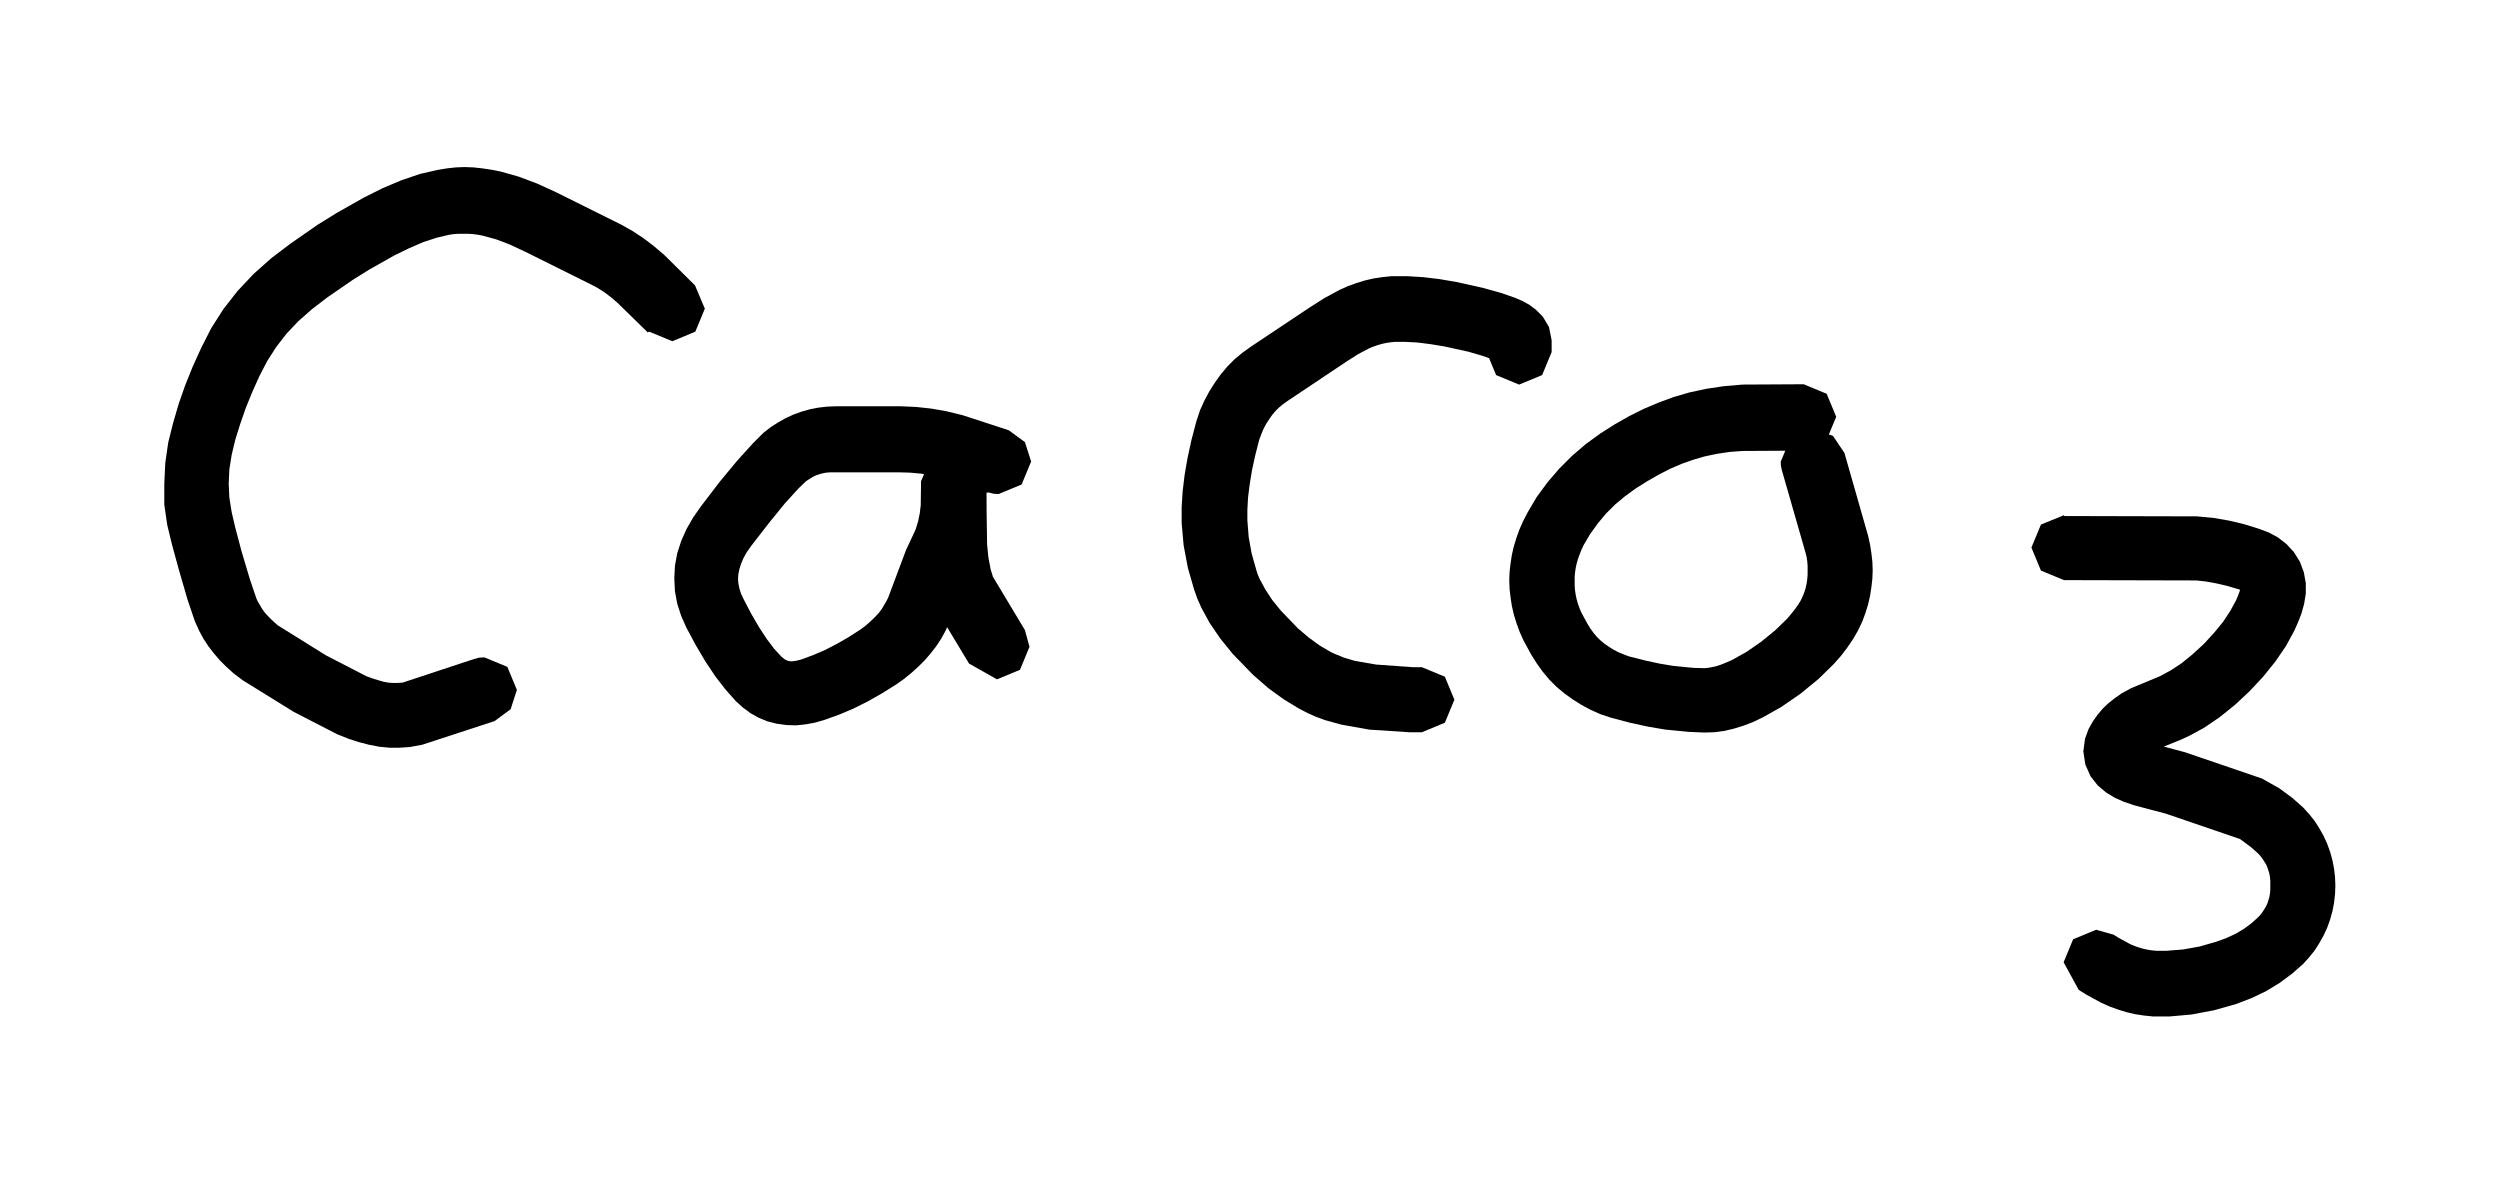
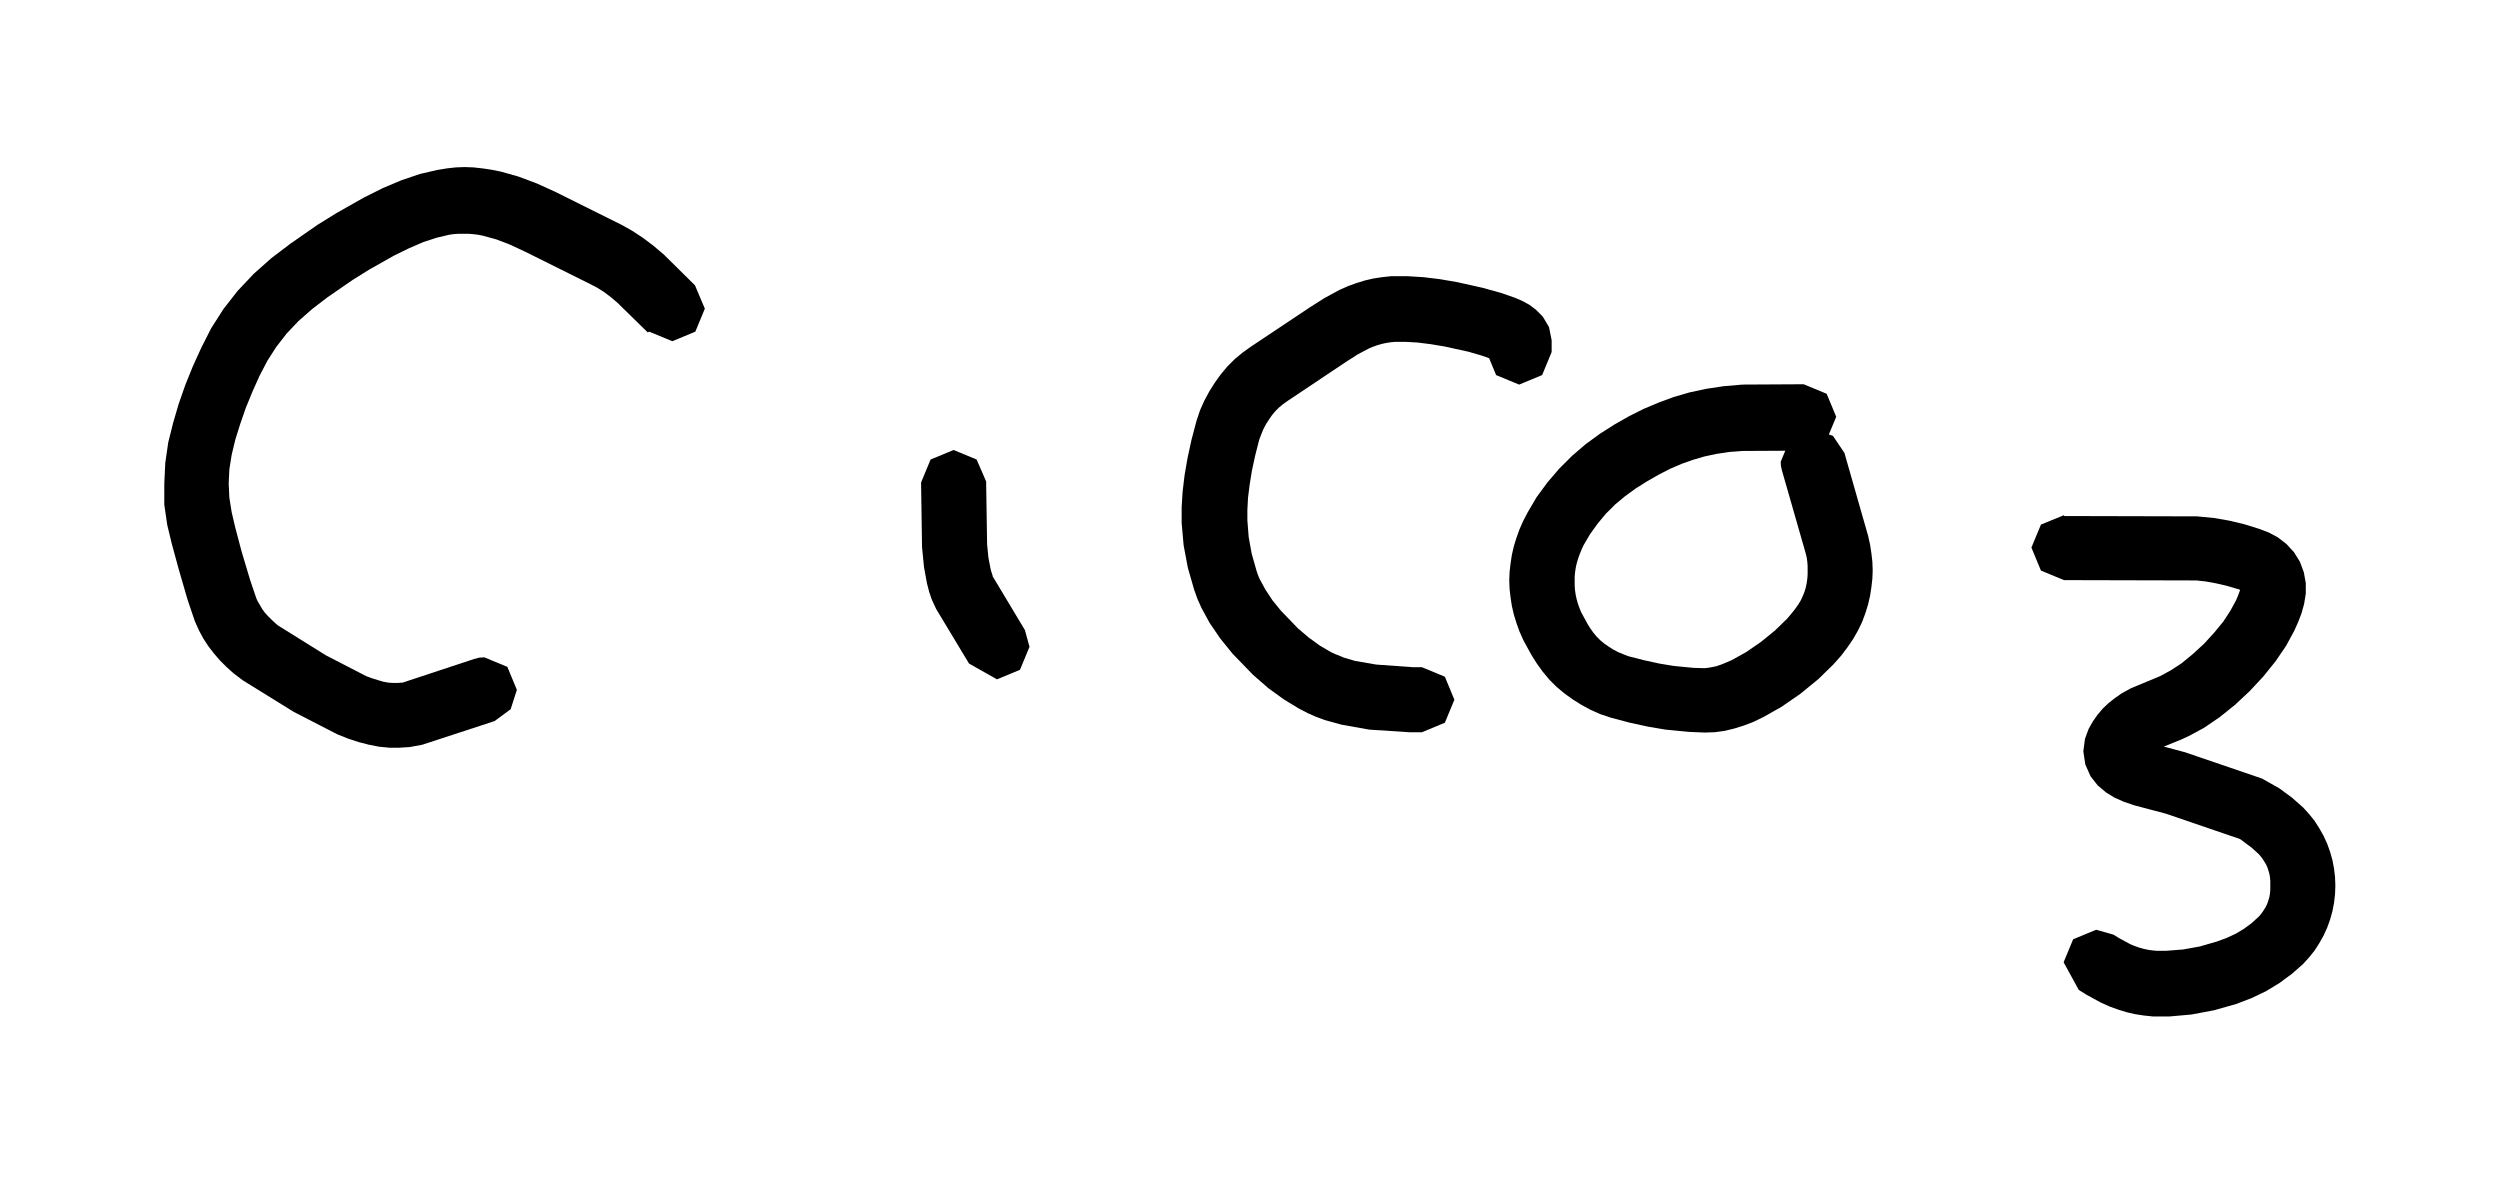
<svg xmlns="http://www.w3.org/2000/svg" height="36" stroke="#000" stroke-linecap="square" stroke-miterlimit="10" viewBox="0 0 76.08 35.83" width="76">
  <g>
    <g stroke="none">
      <path d="M19.71 10.01l-.92-.9-.2-.17-.21-.16-.21-.13-.21-.11-1.97-.98-.47-.22-.42-.16-.4-.11-.15-.03-.16-.02-.15-.01-.14 0-.14 0-.15.01-.14.02-.38.09-.4.13-.44.19-.47.23-.76.43-.48.3-.77.53-.47.36-.42.37-.36.38-.31.4-.27.42-.24.46-.22.49-.2.49-.17.49-.15.48-.11.46-.07.44-.02.43.02.43.07.44.11.47.19.72.26.87.19.56.04.09.07.12.07.12.08.11.1.11.11.11.12.11.07.06 1.46.91 1.22.63.16.06.19.06.17.05.16.03.15.01.13 0 .12-.01.03 0 2.18-.72.15-.04.16-.01.7.29.29.7-.19.59-.49.36-2.2.72-.38.07-.31.02-.31 0-.31-.03-.31-.06-.31-.08-.31-.1-.35-.14-1.32-.68-1.55-.96-.29-.22-.21-.19-.2-.2-.18-.21-.17-.22-.15-.23-.13-.24-.13-.29-.22-.65-.27-.93-.21-.77-.14-.58-.09-.62L5 14.61l.03-.63.09-.62.15-.6.17-.58.2-.57.23-.57.26-.57.3-.59.37-.58.43-.55.49-.52.54-.48.58-.44.82-.57.58-.36.83-.47.58-.29.57-.24.56-.19.52-.12.3-.05.27-.03.27-.01.27.01.27.03.27.04.3.06.53.15.56.21.57.26 2.01 1 .32.18.32.21.32.24.33.28.94.93.3.71-.29.7-.7.29-.7-.29Zm0 0" />
-       <path d="M30.03 14.89l-1.37-.45-.3-.07-.33-.06-.33-.03-.34-.01-1.97 0-.13 0-.12.01-.11.02-.1.03-.09.03-.09.04-.08.05-.08.05-.06.04-.22.21-.42.46-.48.59-.55.71-.14.2-.1.18-.07.17-.05.16-.03.15-.01.14.01.14.03.15.05.16.08.17.24.46.24.41.23.35.22.29.22.24.05.04.05.04.04.02.04.02.04.01.05.01.06 0 .08-.01.1-.02.11-.03.35-.13.35-.15.35-.18.35-.2.36-.23.14-.1.13-.11.12-.11.11-.11.1-.11.08-.11.07-.12.07-.12.05-.1.54-1.44.28-.6.02-.05.07-.23.05-.24.03-.25.01-.73.3-.69.7-.29.7.29.29.7 0 .02-.01.79-.05.46-.08.42-.11.38-.09.24-.25.53-.53 1.41-.12.28-.13.24-.15.23-.17.22-.18.21-.2.2-.21.19-.22.18-.24.17-.43.27-.44.25-.44.22-.45.19-.45.16-.28.08-.28.05-.29.03-.29-.01-.29-.04-.28-.07-.27-.11-.25-.14-.23-.17-.22-.2-.31-.35-.31-.4-.3-.45-.29-.49-.29-.54-.16-.36-.12-.37-.07-.38-.02-.39.02-.39.07-.38.12-.37.16-.36.2-.35.23-.33.58-.76.53-.64.48-.53.32-.32.23-.18.22-.14.23-.13.24-.11.25-.09.25-.07.26-.05.26-.03.26-.01 2 0 .45.02.46.05.46.08.49.12 1.41.46.49.36.19.59-.29.7-.7.29-.16-.01-.15-.04Zm0 0" />
-       <path d="M30.01 14.55l.03 1.92.04.4.07.36.03.1.03.09-.01 0 .99 1.65.14.51-.29.7-.7.29-.85-.48-1-1.66-.13-.28-.08-.23-.07-.27-.09-.49-.06-.61-.03-1.97.29-.7.7-.29.7.29.3.69Zm0 0" />
+       <path d="M30.01 14.55l.03 1.92.04.4.07.36.03.1.03.09-.01 0 .99 1.65.14.51-.29.7-.7.29-.85-.48-1-1.66-.13-.28-.08-.23-.07-.27-.09-.49-.06-.61-.03-1.97.29-.7.7-.29.7.29.3.69Z" />
      <path d="M45.25 10.63l0-.3.06.27.11.19.07.08.02.01-.04-.02-.06-.03-.31-.11-.41-.12-.73-.16-.42-.07-.4-.05-.36-.02-.33 0-.11.01-.14.02-.14.03-.14.04-.14.05-.12.05-.34.18-.36.23-1.78 1.19-.14.1-.12.1-.11.11-.1.12-.09.13-.09.14-.08.15-.07.17-.06.16-.12.47-.1.46-.07.43-.05.4-.02.37 0 .32.04.51.09.5.15.53.04.12.05.12.18.33.21.32.26.32.52.54.33.28.33.24.34.2.13.06.15.06.12.05.34.1.64.11 1.11.08.28 0 .7.29.29.7-.29.7-.7.29-.01 0-.37 0-1.22-.08-.84-.15-.51-.14-.27-.1-.25-.11-.27-.14-.46-.28-.47-.34-.47-.41-.62-.64-.38-.47-.32-.47-.25-.46-.12-.27-.1-.28-.19-.66-.13-.69-.06-.68 0-.48.03-.48.06-.5.09-.52.12-.55.15-.57.11-.33.13-.29.15-.28.17-.27.18-.25.2-.24.22-.22.24-.2.25-.18 1.8-1.2.44-.28.46-.25.27-.12.25-.09.26-.08.26-.06.26-.04.29-.03.47 0 .49.03.5.06.53.09.8.18.54.15.43.15.23.1.2.11.2.15.21.21.19.32.08.4 0 .36-.29.7-.7.29-.7-.29-.29-.7Zm0 0" />
      <path d="M54.86 13.61l-1.83.01-.4.03-.4.06-.37.08-.34.1-.34.12-.35.15-.35.18-.35.2-.35.22-.33.24-.3.25-.28.28-.25.3-.23.32-.2.34-.06.13-.06.15-.05.14-.04.14-.03.14-.02.14-.01.13 0 .13 0 .13.01.13.02.14.03.14.04.14.05.14.05.12.19.35.08.13.1.14.1.12.11.11.12.1.13.09.14.09.15.08.17.07.16.06.47.12.46.1.42.07.61.06.34.01.1-.01.12-.02.14-.03.15-.05.17-.07.16-.07.43-.24.45-.31.43-.35.36-.35.12-.14.12-.15.1-.14.08-.13.06-.13.05-.12.04-.13.03-.14.02-.14.01-.13 0-.13 0-.13-.01-.13-.02-.14-.03-.12-.72-2.51-.03-.13-.01-.14.29-.7.7-.29.6.2.35.52.72 2.52.06.27.04.26.03.26.01.26-.01.26-.03.26-.04.26-.06.26-.08.26-.1.27-.13.27-.15.26-.17.25-.19.25-.23.26-.46.45-.55.45-.58.4-.55.31-.31.15-.29.11-.29.09-.29.07-.3.04-.3.01-.48-.02-.72-.07-.53-.09-.55-.12-.57-.15-.33-.11-.29-.13-.28-.15-.27-.17-.25-.18-.24-.2-.22-.22-.2-.24-.18-.25-.17-.27-.24-.44-.12-.27-.09-.25-.08-.26-.06-.26-.04-.26-.03-.26-.01-.26.01-.26.03-.26.04-.26.06-.26.08-.26.09-.25.11-.25.14-.27.27-.46.33-.45.36-.42.39-.39.42-.36.44-.32.44-.28.44-.25.44-.22.45-.19.46-.17.48-.14.51-.11.53-.08.58-.05 1.86-.01.7.29.29.7-.29.7-.7.29Zm0 0" />
      <path d="M62.81 15.6l4.05.01.52.05.46.08.46.11.45.14.29.11.28.15.26.2.23.25.18.29.12.32.06.33 0 .32-.05.31-.08.29-.1.26-.12.27-.25.46-.32.47-.37.46-.42.45-.45.42-.46.37-.47.32-.46.25-.26.12-.72.29-.02.02-.08.05-.06.05-.05.05-.04.04-.03.04-.02.02.01-.04.02-.13-.02-.16-.06-.14-.06-.07-.02-.02.04.02.09.04.11.04 1.05.28 2.34.8.53.3.38.28.34.3.19.21.16.2.14.22.13.23.11.24.09.25.07.25.05.26.03.26.01.26-.01.26-.03.26-.05.26-.07.25-.09.25-.11.24-.13.23-.14.22-.16.2-.19.21-.34.3-.38.28-.41.25-.44.21-.47.18-.67.19-.69.13-.68.06-.48 0-.29-.03-.26-.04-.26-.06-.26-.08-.25-.09-.27-.12-.44-.24-.24-.15-.46-.84.29-.7.7-.29.53.15.16.1.35.19.12.05.14.05.14.04.14.03.14.02.11.01.31 0 .51-.04.5-.09.52-.15.3-.11.28-.13.25-.15.23-.17.22-.2.06-.07.06-.08.05-.08.05-.08.04-.09.03-.09.03-.1.02-.11.01-.12 0-.13 0-.13-.01-.12-.02-.11-.03-.1-.03-.09-.04-.09-.05-.08-.05-.08-.06-.08-.06-.07-.22-.2-.35-.26-2.25-.77-.98-.26-.32-.11-.27-.12-.26-.16-.25-.21-.22-.28-.16-.36-.06-.4.05-.38.11-.3.13-.23.14-.2.16-.19.18-.17.19-.15.2-.14.29-.16.89-.37.33-.18.32-.21.33-.27.35-.32.32-.35.27-.33.21-.32.18-.33.05-.12.05-.13.03-.1.01-.05 0-.01.01.03.02.04.02.04.02.02-.01 0-.04-.02-.08-.03-.34-.1-.34-.08-.33-.06-.28-.03-4.03-.01-.7-.29-.29-.7.29-.7.71-.29Zm0 0" />
    </g>
  </g>
</svg>